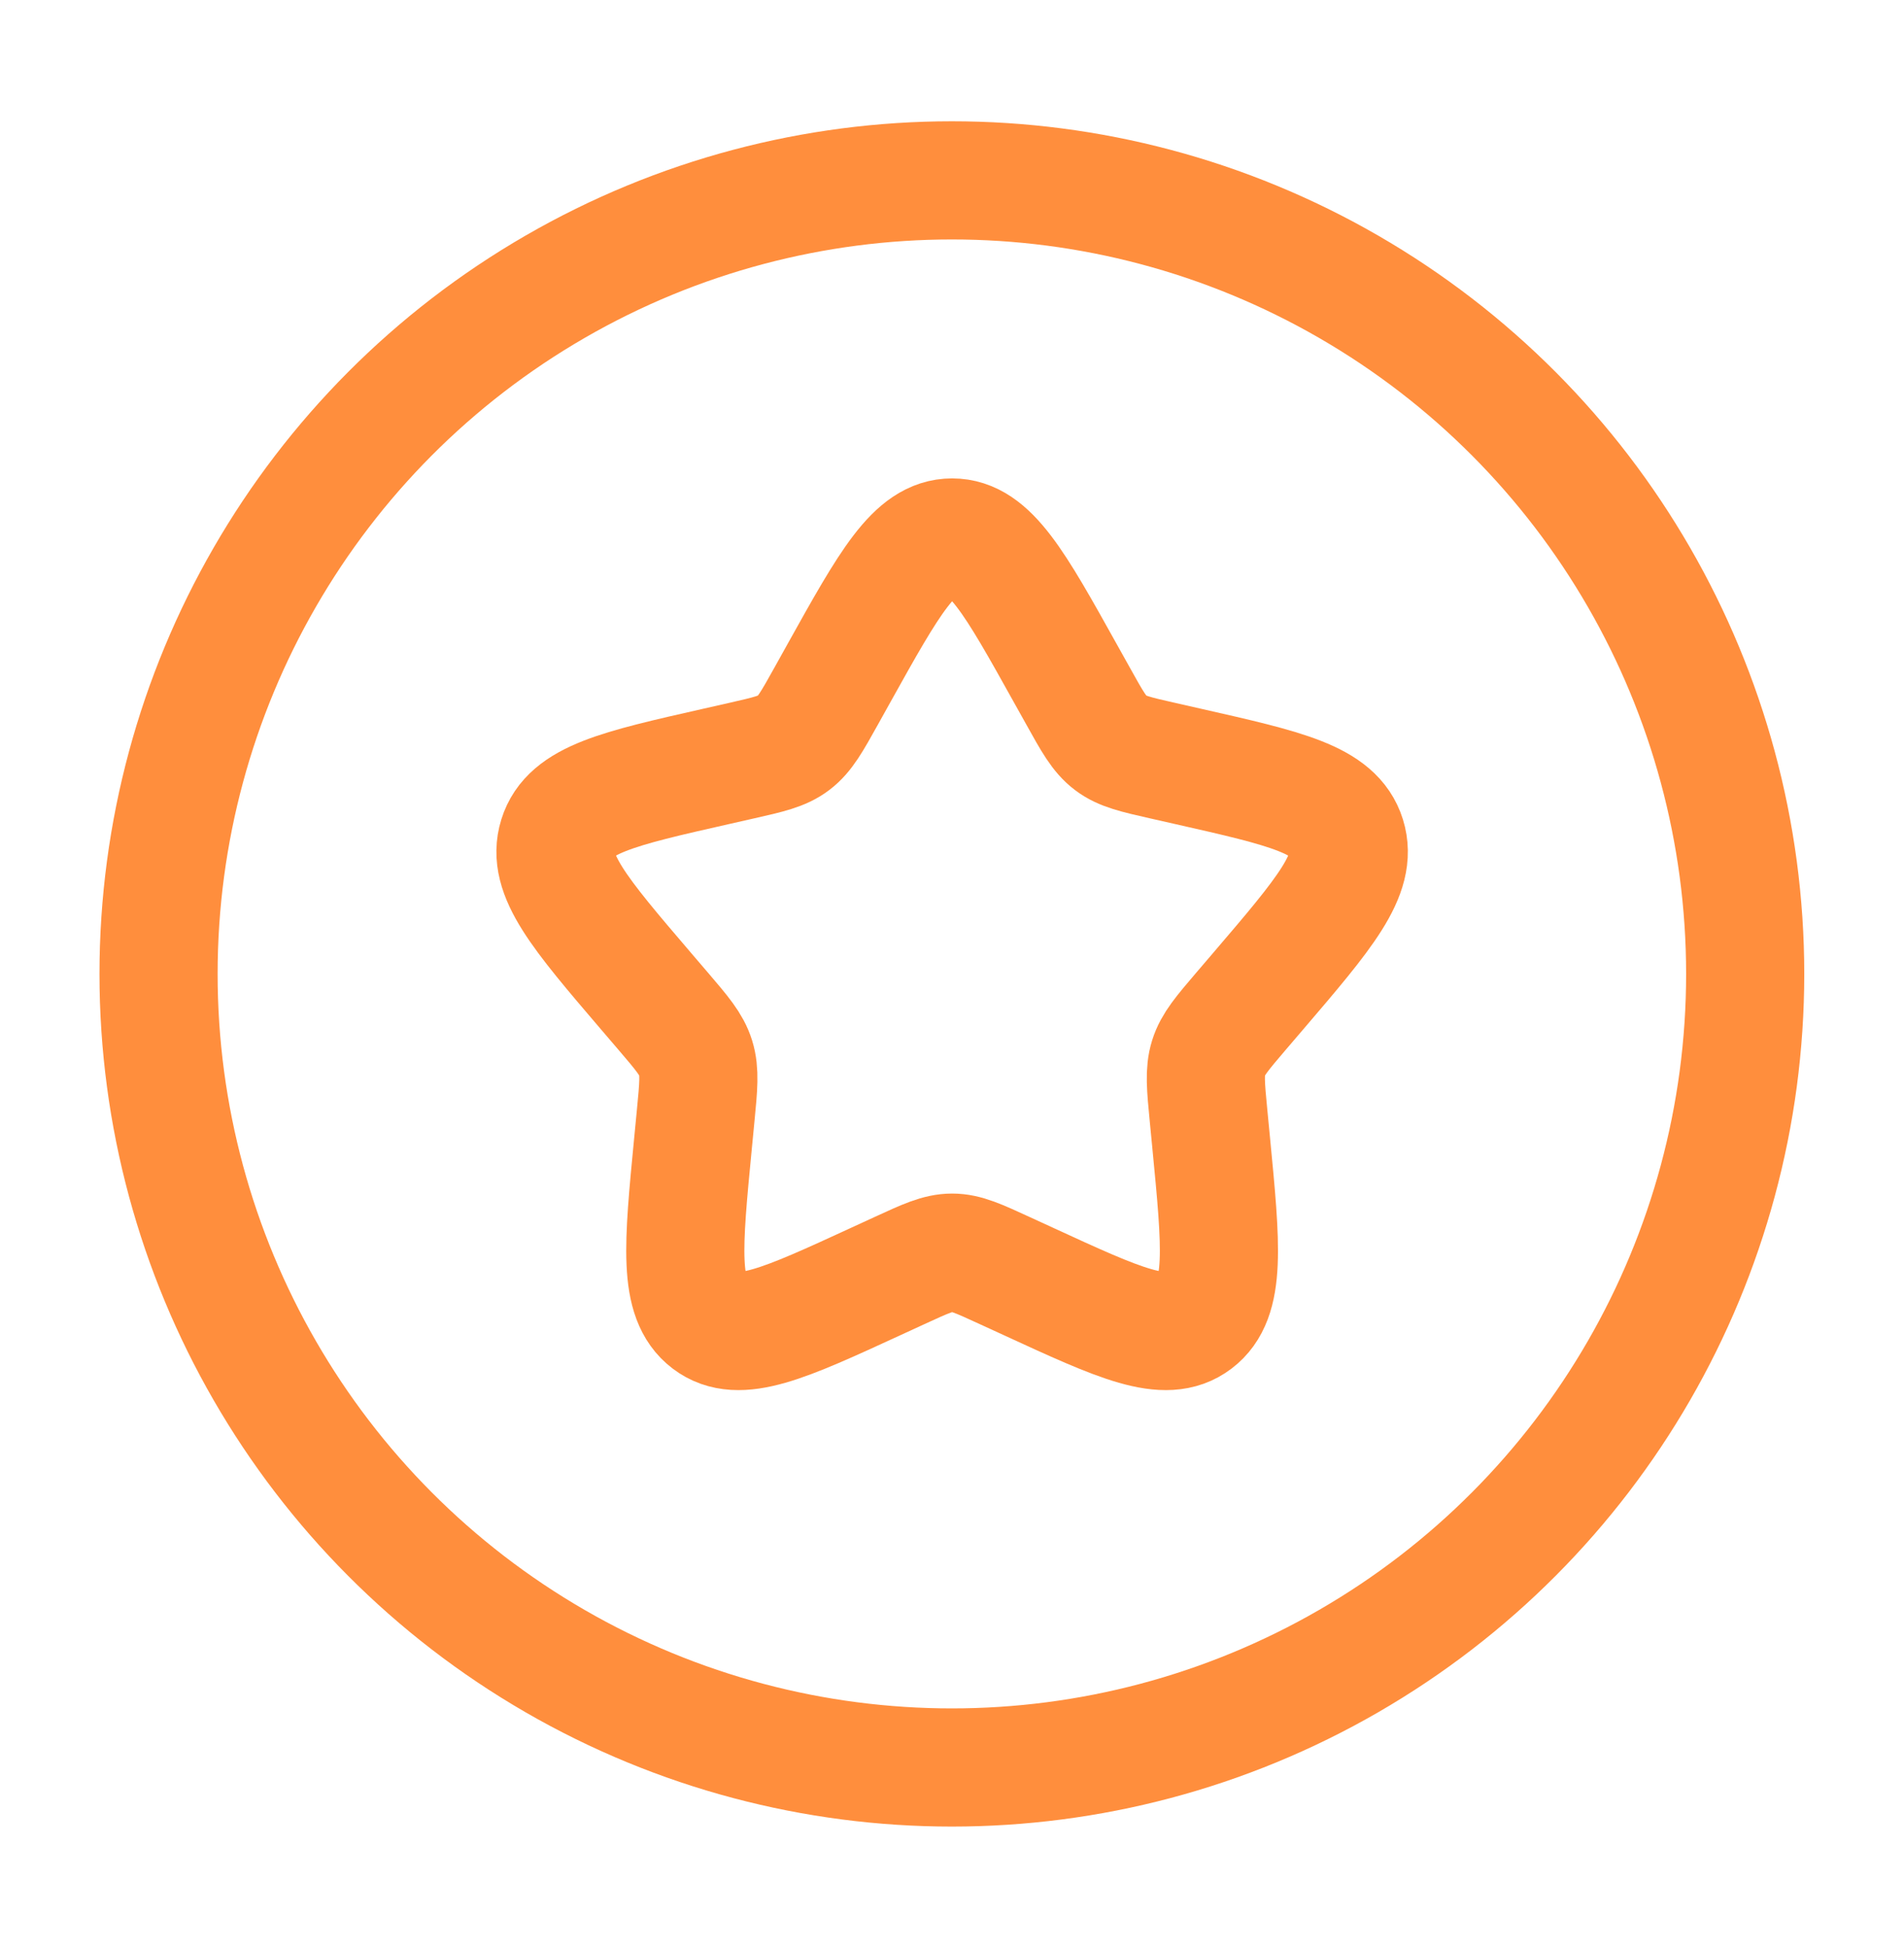
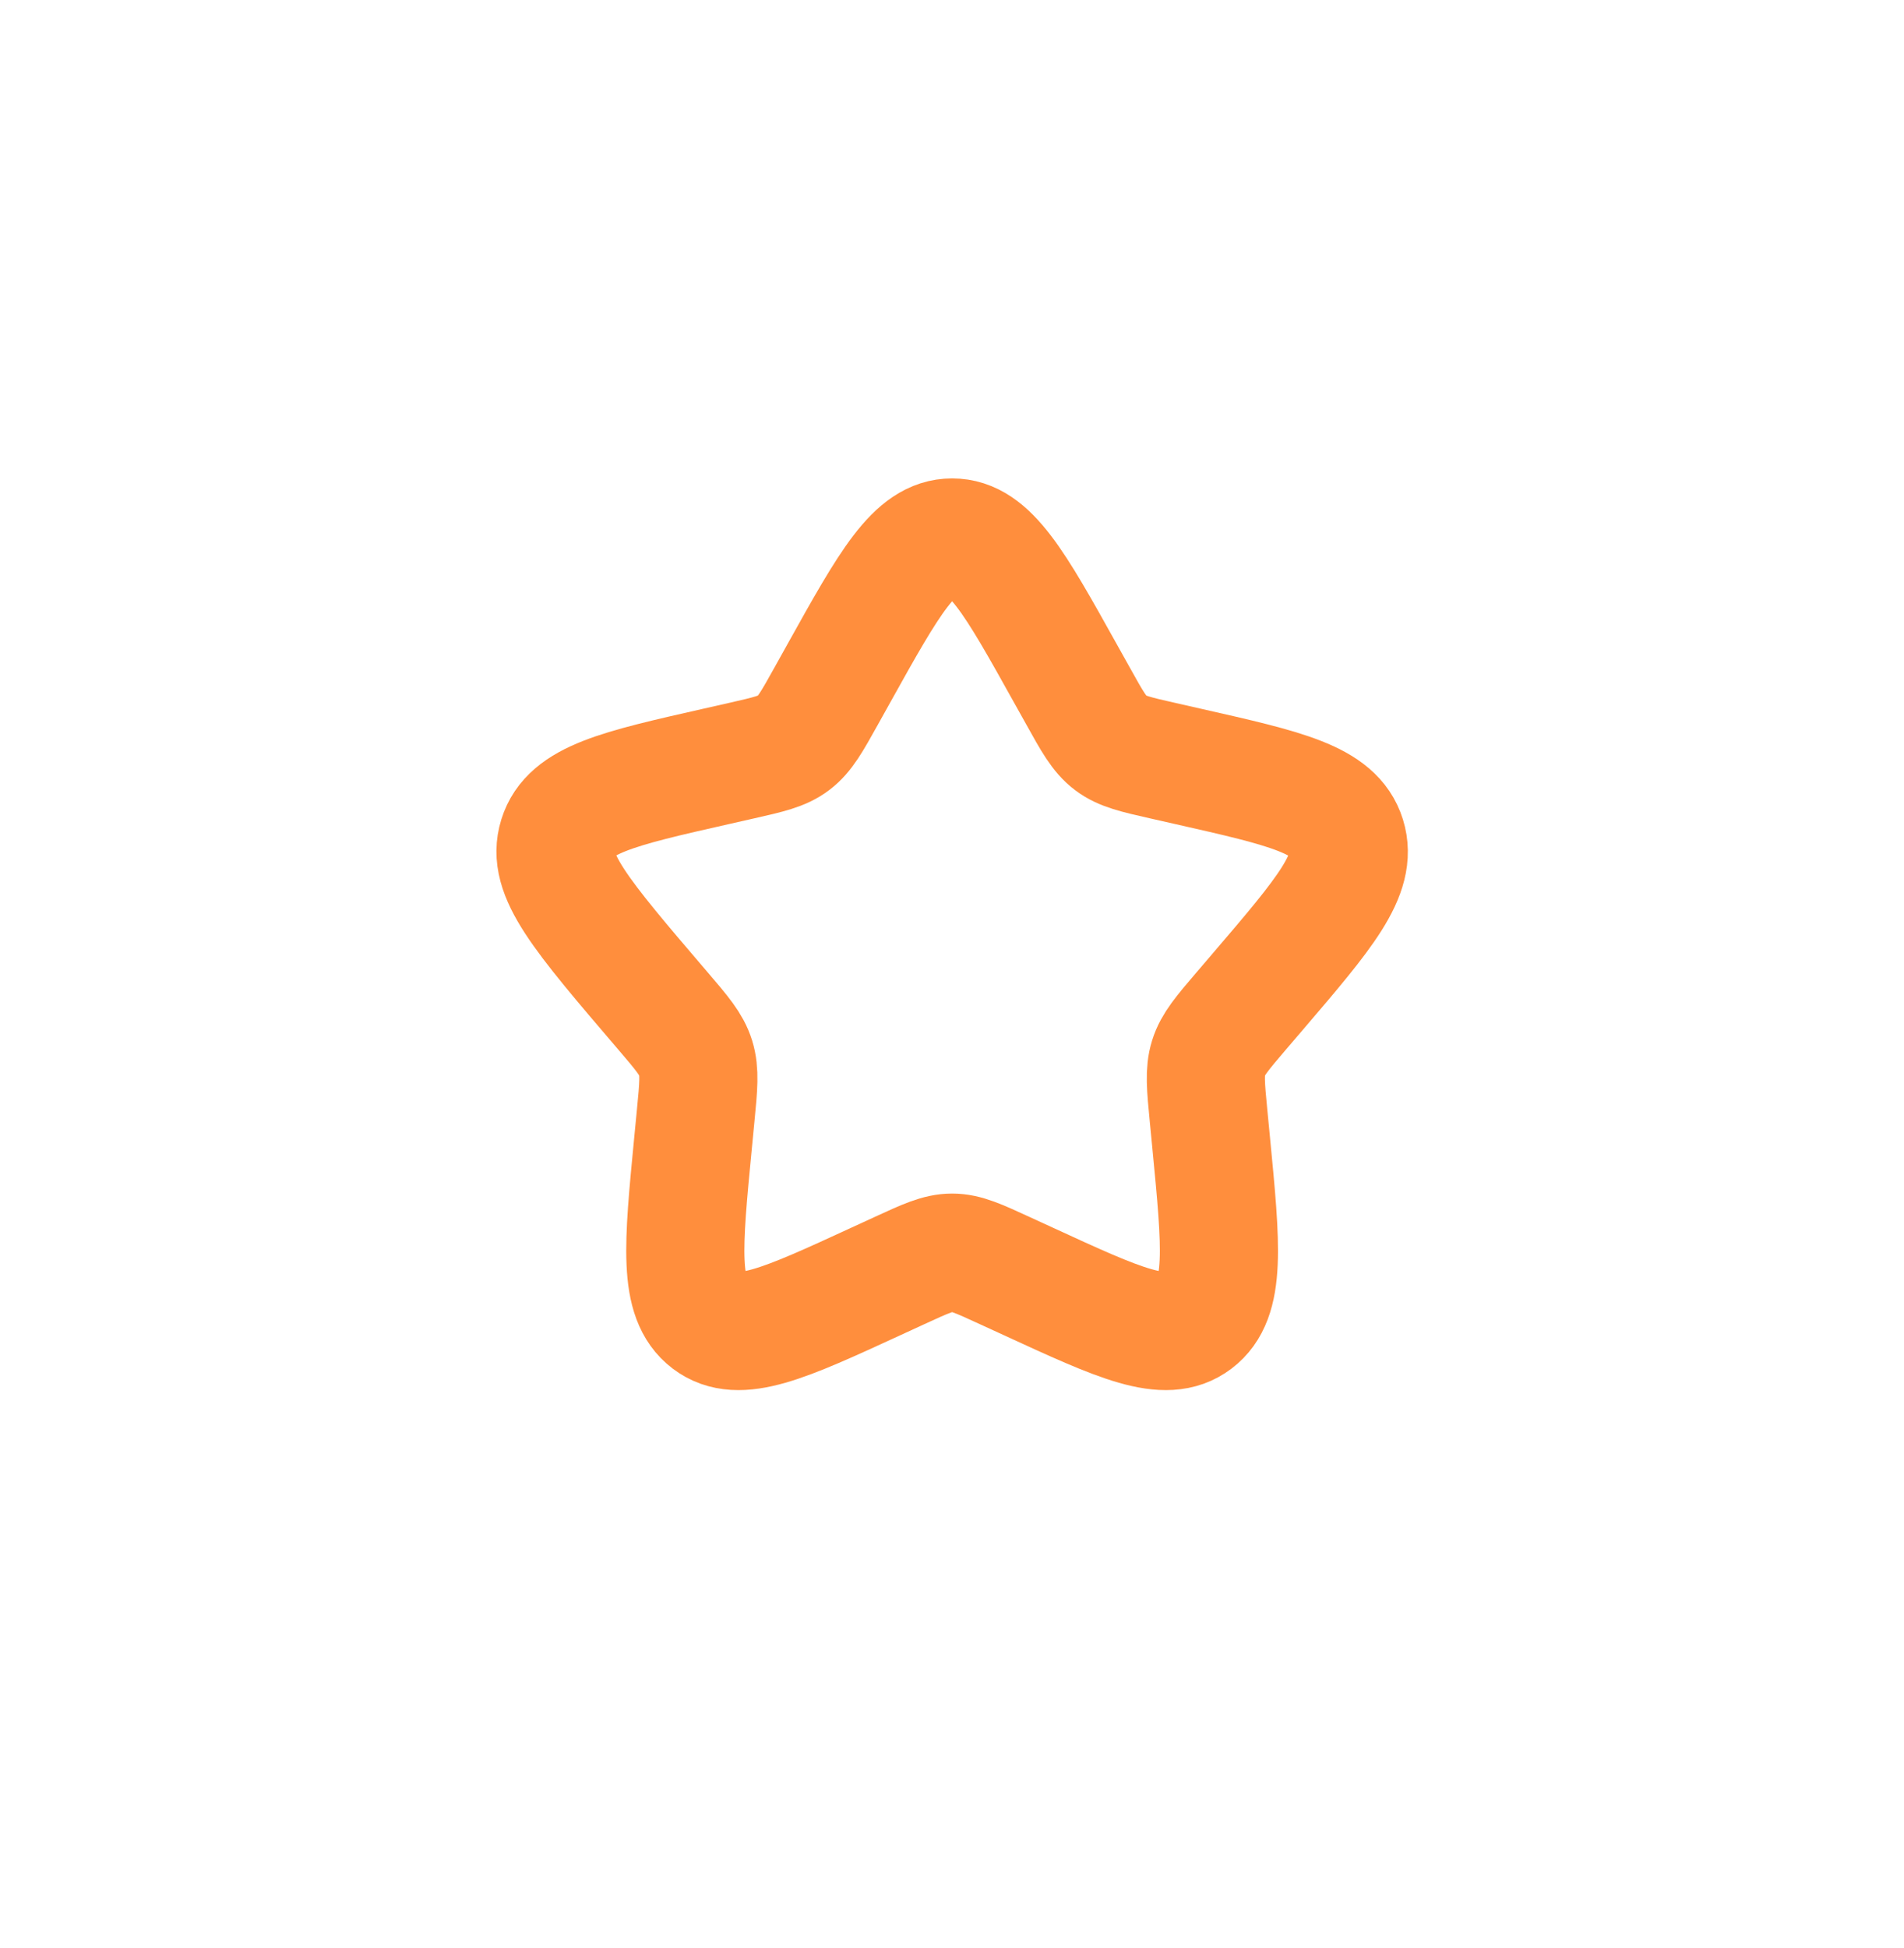
<svg xmlns="http://www.w3.org/2000/svg" width="44" height="45" viewBox="0 0 44 45" fill="none">
-   <circle cx="21.997" cy="22.5" r="18.333" stroke="#FF8E3D" stroke-width="2.73" />
-   <path d="M19.393 15.541C20.554 13.458 21.135 12.417 22.003 12.417C22.871 12.417 23.451 13.458 24.612 15.541L24.913 16.08C25.242 16.672 25.407 16.968 25.665 17.163C25.922 17.358 26.242 17.431 26.883 17.576L27.466 17.708C29.721 18.218 30.848 18.473 31.117 19.335C31.385 20.198 30.616 21.097 29.079 22.894L28.681 23.359C28.245 23.87 28.026 24.125 27.928 24.441C27.83 24.757 27.863 25.098 27.929 25.779L27.989 26.4C28.221 28.798 28.338 29.997 27.635 30.53C26.933 31.063 25.878 30.577 23.767 29.605L23.22 29.354C22.62 29.078 22.321 28.939 22.003 28.939C21.685 28.939 21.385 29.078 20.785 29.354L20.239 29.605C18.128 30.577 17.072 31.063 16.37 30.53C15.668 29.997 15.784 28.798 16.016 26.4L16.076 25.779C16.142 25.098 16.175 24.757 16.077 24.441C15.979 24.125 15.761 23.87 15.324 23.359L14.926 22.894C13.389 21.097 12.62 20.198 12.889 19.335C13.157 18.473 14.284 18.218 16.539 17.708L17.122 17.576C17.763 17.431 18.083 17.358 18.34 17.163C18.598 16.968 18.763 16.672 19.093 16.08L19.393 15.541Z" stroke="#FF8E3D" stroke-width="2.73" />
+   <path d="M19.393 15.541C20.554 13.458 21.135 12.417 22.003 12.417C22.871 12.417 23.451 13.458 24.612 15.541L24.913 16.08C25.242 16.672 25.407 16.968 25.665 17.163C25.922 17.358 26.242 17.431 26.883 17.576L27.466 17.708C29.721 18.218 30.848 18.473 31.117 19.335C31.385 20.198 30.616 21.097 29.079 22.894L28.681 23.359C28.245 23.87 28.026 24.125 27.928 24.441C27.83 24.757 27.863 25.098 27.929 25.779L27.989 26.4C28.221 28.798 28.338 29.997 27.635 30.53C26.933 31.063 25.878 30.577 23.767 29.605L23.22 29.354C22.62 29.078 22.321 28.939 22.003 28.939C21.685 28.939 21.385 29.078 20.785 29.354L20.239 29.605C18.128 30.577 17.072 31.063 16.37 30.53C15.668 29.997 15.784 28.798 16.016 26.4L16.076 25.779C16.142 25.098 16.175 24.757 16.077 24.441C15.979 24.125 15.761 23.87 15.324 23.359C13.389 21.097 12.62 20.198 12.889 19.335C13.157 18.473 14.284 18.218 16.539 17.708L17.122 17.576C17.763 17.431 18.083 17.358 18.34 17.163C18.598 16.968 18.763 16.672 19.093 16.08L19.393 15.541Z" stroke="#FF8E3D" stroke-width="2.73" />
</svg>